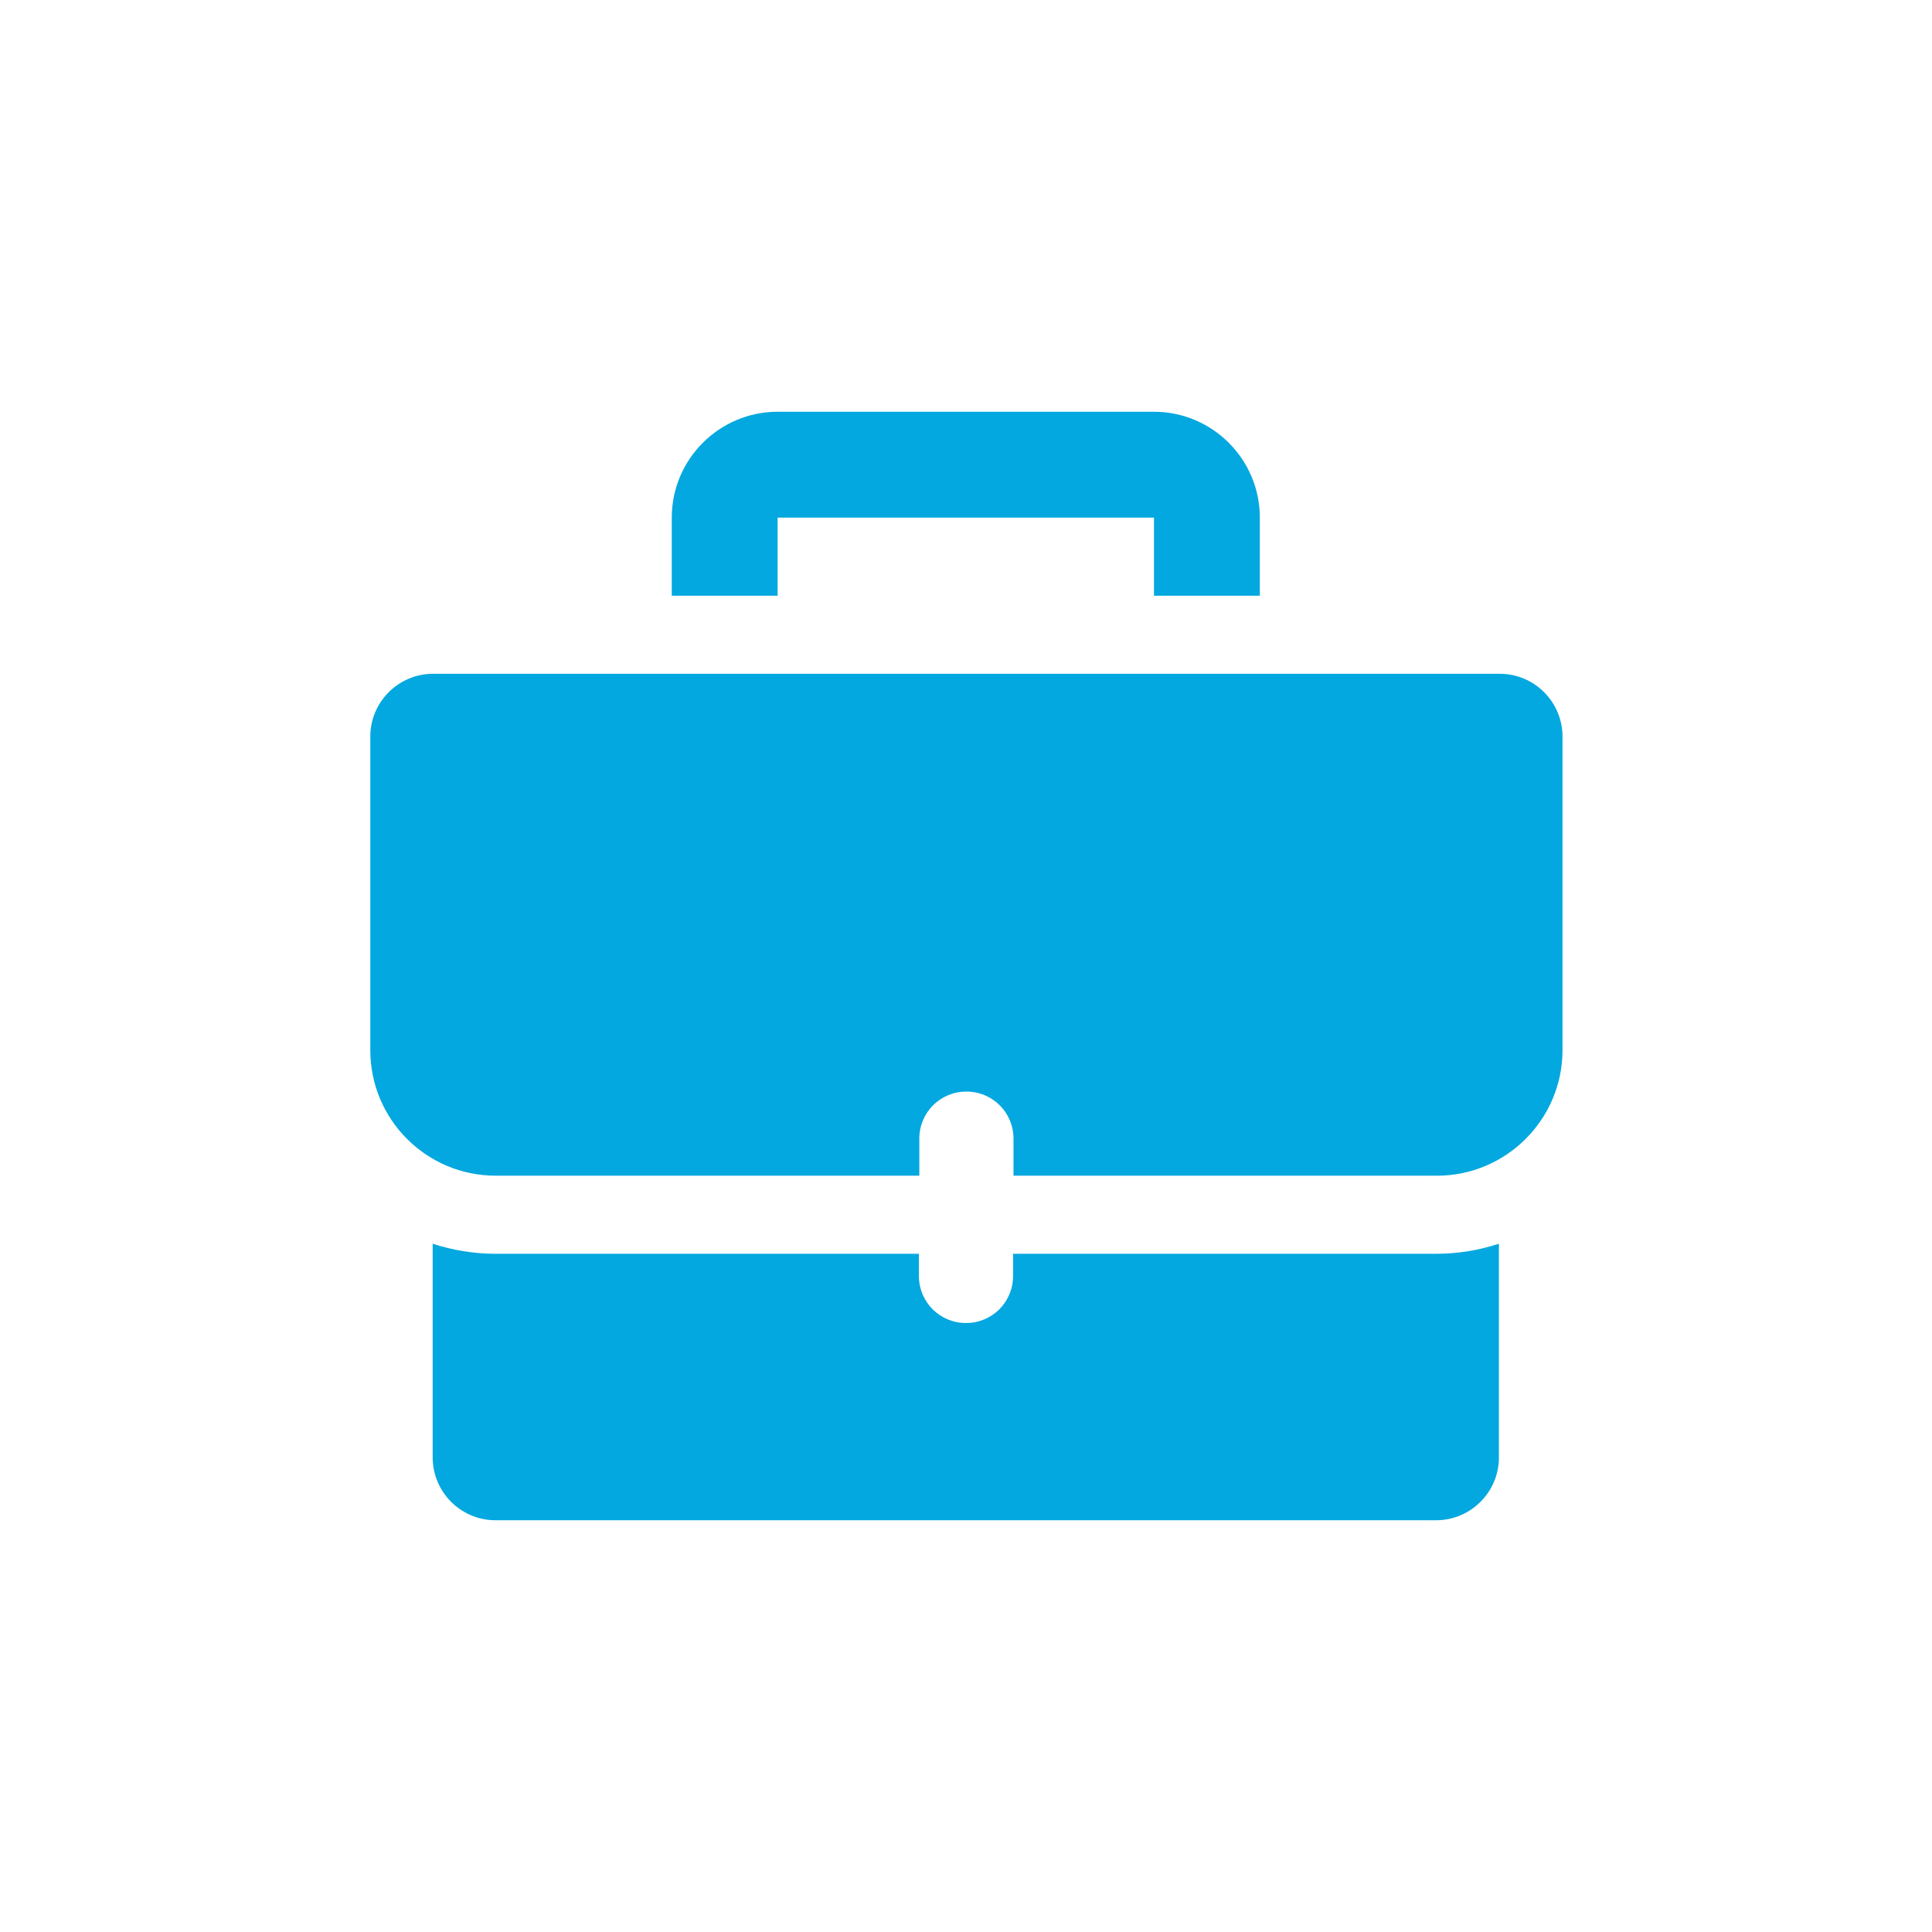
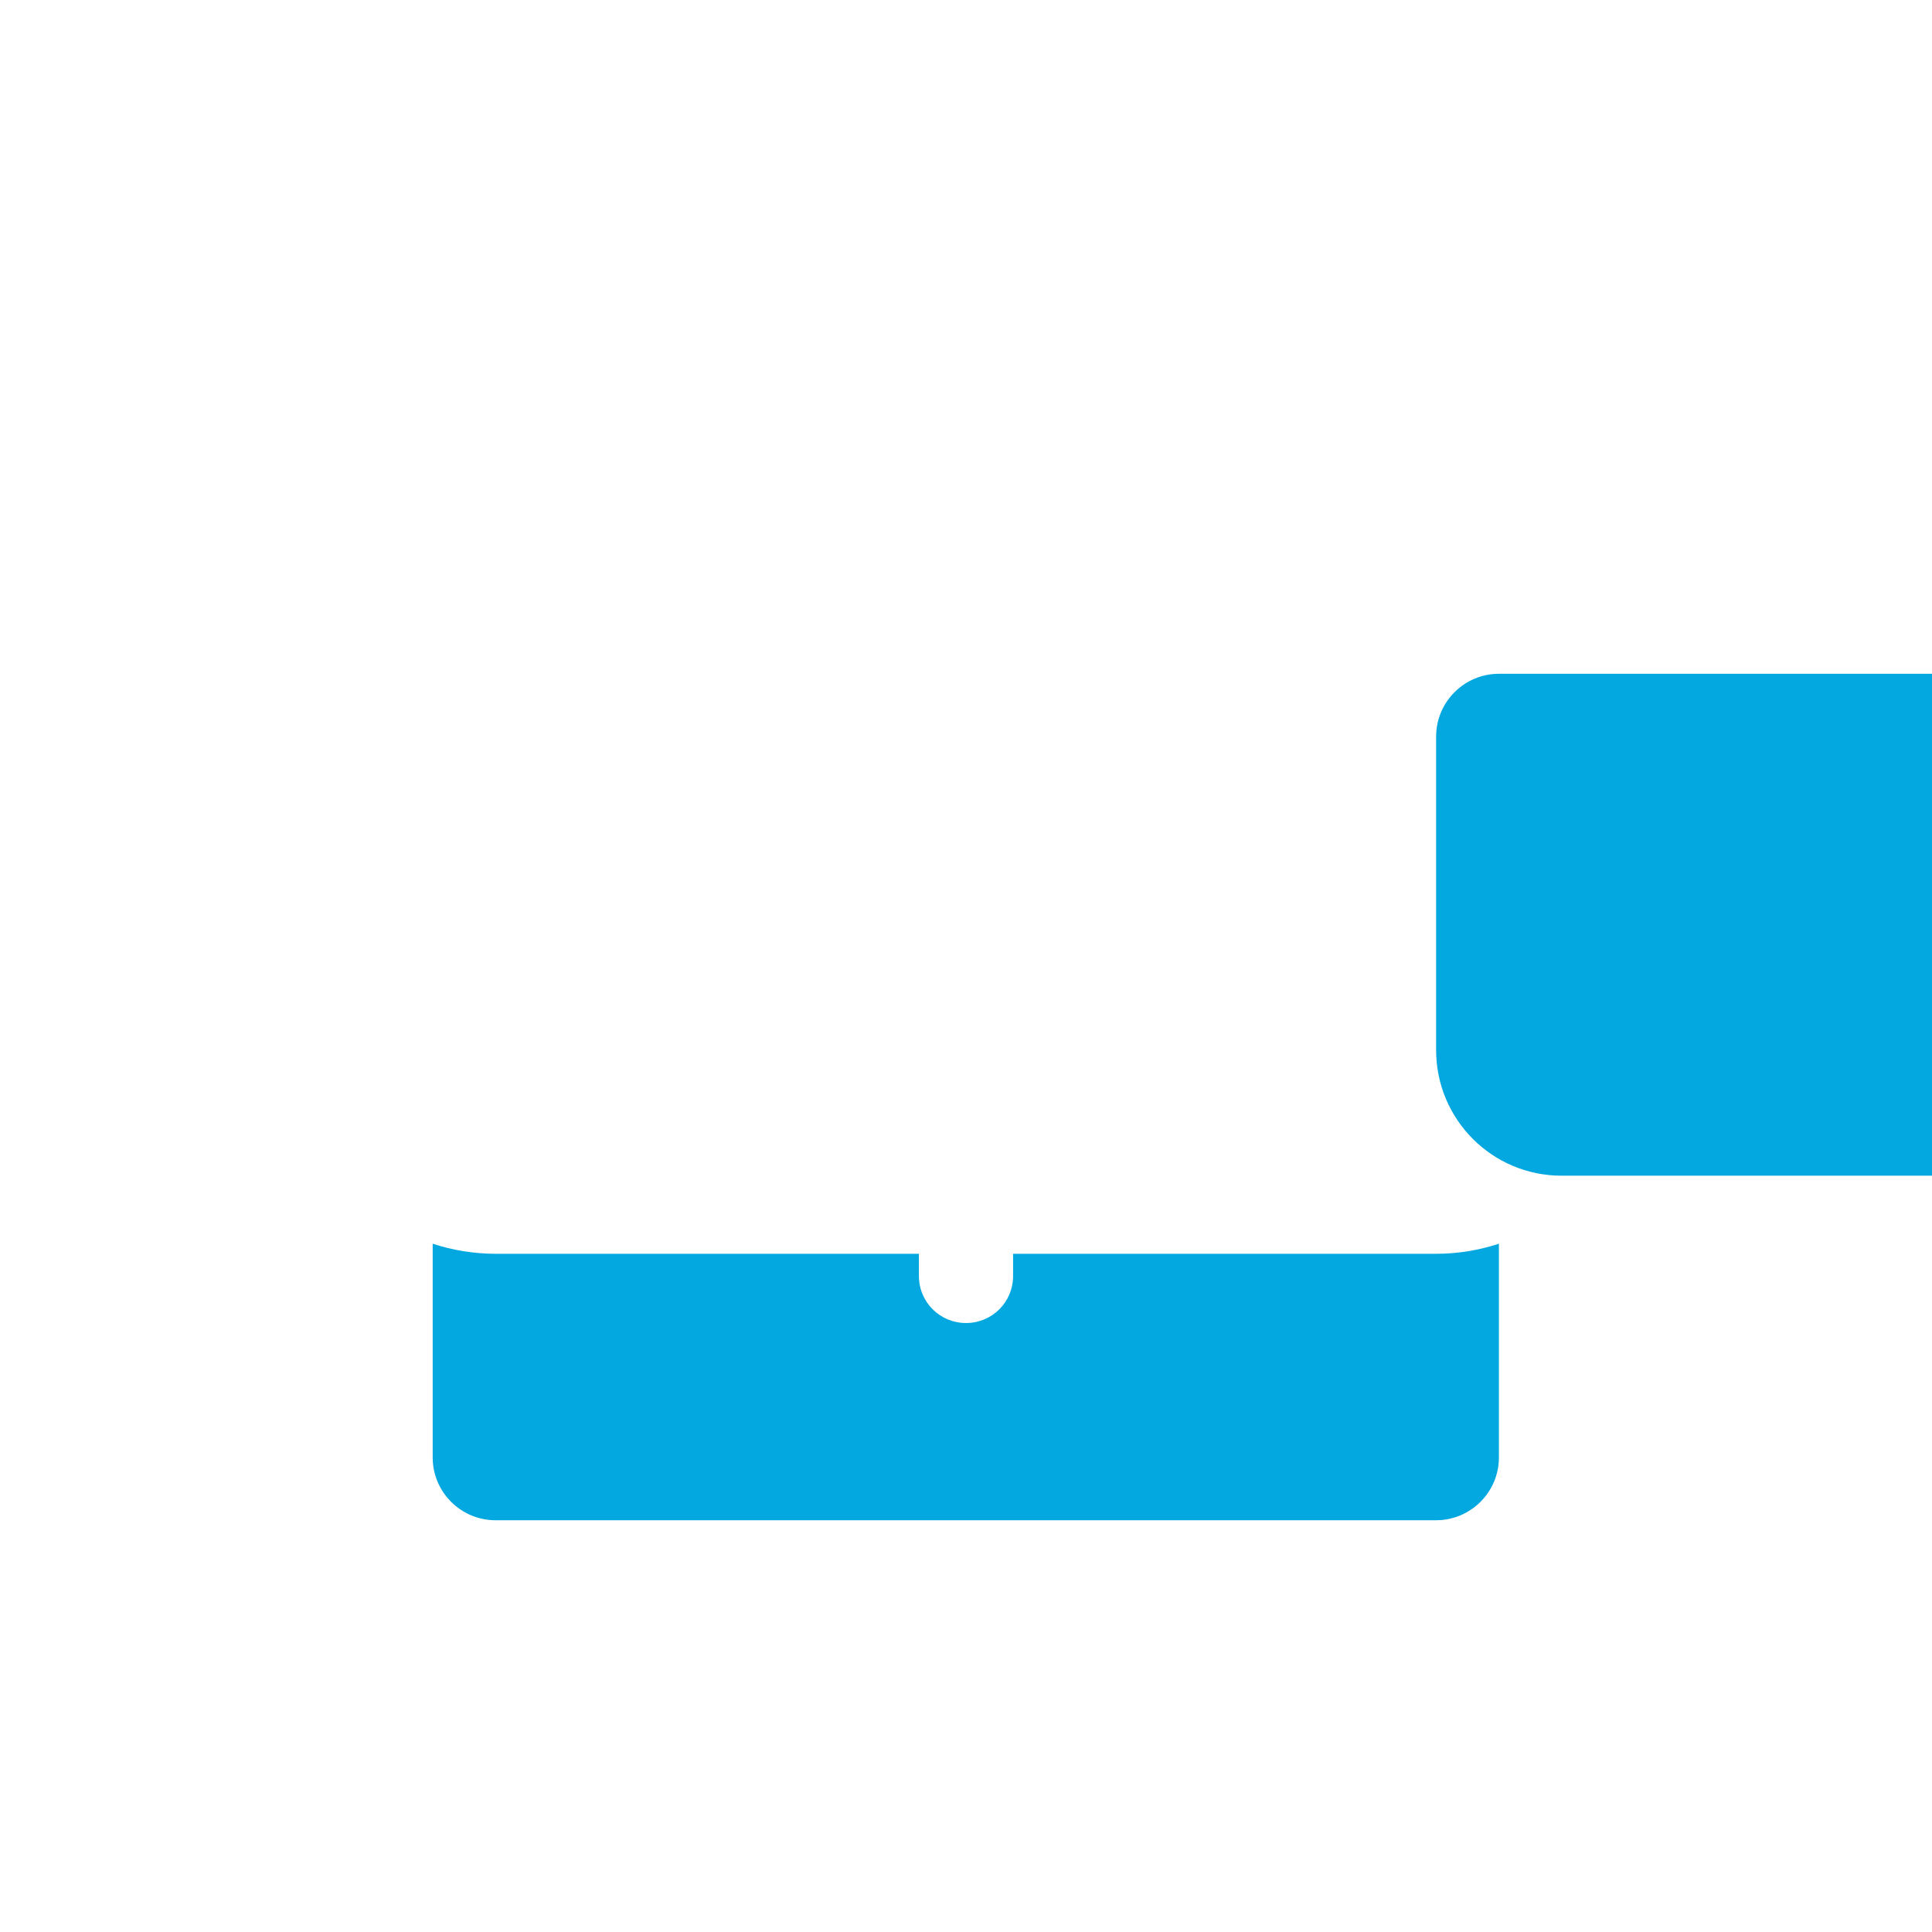
<svg xmlns="http://www.w3.org/2000/svg" id="Warstwa_2" data-name="Warstwa 2" viewBox="0 0 48 48">
  <defs>
    <style> .cls-1 { fill: none; } .cls-2 { fill: #02a8df; } </style>
  </defs>
  <g id="Warstwa_1-2" data-name="Warstwa 1">
-     <rect class="cls-1" width="48" height="48" />
    <g>
-       <path class="cls-2" d="M28.67,10.23h-9.35c-1.45,0-2.63,1.18-2.63,2.63v1.94h2.63v-1.94h9.35v1.94h2.63v-1.94c0-1.45-1.18-2.63-2.63-2.63Z" />
-       <path class="cls-2" d="M25.17,31.15v.55c0,.65-.52,1.17-1.17,1.17s-1.17-.52-1.17-1.17v-.55h-10.52c-.54,0-1.07-.09-1.56-.25v5.31c0,.86.7,1.56,1.56,1.56h23.37c.86,0,1.56-.7,1.56-1.56v-5.31c-.49.16-1.01.25-1.56.25h-10.52ZM37.24,16.74H10.76c-.86,0-1.56.7-1.56,1.56v7.79c0,1.72,1.39,3.12,3.12,3.12h10.52v-.92c0-.65.52-1.17,1.17-1.17s1.17.52,1.17,1.17v.92h10.52c1.72,0,3.12-1.4,3.12-3.12v-7.79c0-.86-.7-1.56-1.56-1.56Z" />
+       <path class="cls-2" d="M25.17,31.15v.55c0,.65-.52,1.17-1.17,1.17s-1.17-.52-1.17-1.17v-.55h-10.52c-.54,0-1.07-.09-1.56-.25v5.31c0,.86.7,1.56,1.56,1.56h23.37c.86,0,1.56-.7,1.56-1.56v-5.31c-.49.16-1.01.25-1.56.25h-10.52ZM37.24,16.74c-.86,0-1.56.7-1.56,1.56v7.79c0,1.72,1.39,3.12,3.12,3.12h10.52v-.92c0-.65.52-1.17,1.17-1.17s1.17.52,1.17,1.17v.92h10.52c1.72,0,3.12-1.4,3.12-3.12v-7.79c0-.86-.7-1.56-1.56-1.56Z" />
    </g>
  </g>
</svg>